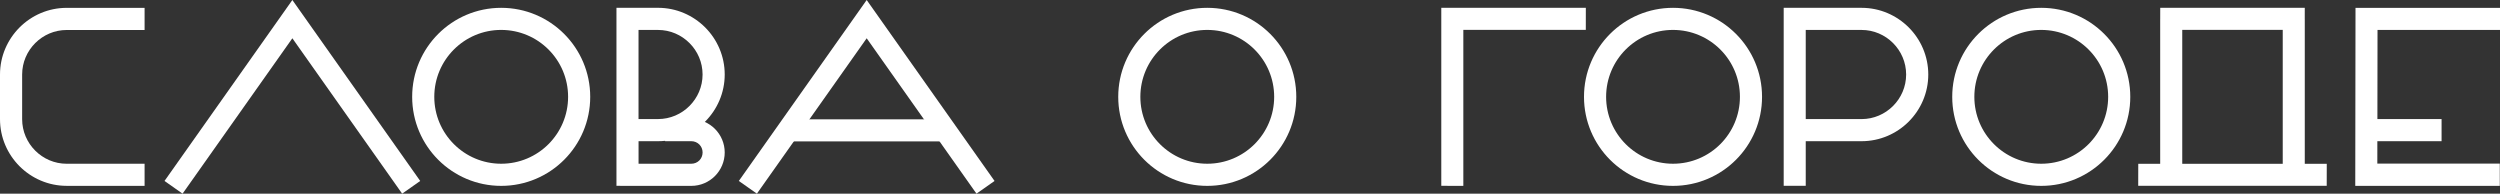
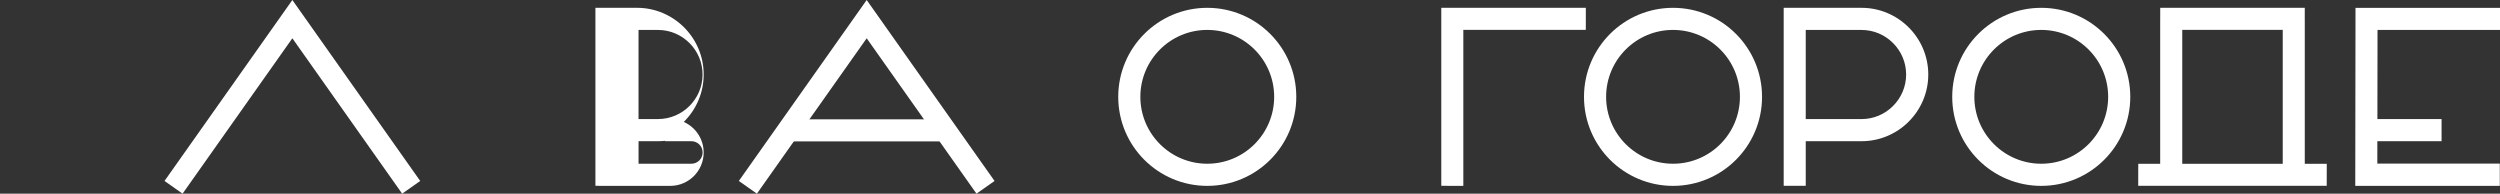
<svg xmlns="http://www.w3.org/2000/svg" xml:space="preserve" width="182.232mm" height="14.117mm" style="shape-rendering:geometricPrecision; text-rendering:geometricPrecision; image-rendering:optimizeQuality; fill-rule:evenodd; clip-rule:evenodd" viewBox="0 0 1023.06 79.25">
  <rect x="0" y="0" width="1023.06" height="79.25" fill="#333333" stroke="none" />
  <defs>
    <style type="text/css">  .fil1 {fill:white} .fil0 {fill:white;fill-rule:nonzero}  </style>
  </defs>
  <g id="Слой_x0020_1">
    <g id="_2066864335616">
-       <path class="fil0" d="M27.29 76.05c-7.51,-0 -14.33,-3.07 -19.28,-8.01 -4.94,-4.94 -8.01,-11.77 -8.01,-19.28l0 -4.94 0 -8.4 0 -4.92c0,-7.51 3.07,-14.33 8.01,-19.28 4.94,-4.94 11.77,-8.01 19.28,-8.01l31.88 0 0 9.06 -31.88 0c-5.01,0 -9.57,2.05 -12.87,5.36 -3.31,3.31 -5.36,7.86 -5.36,12.88l0 4.92 0 8.4 0 4.94c0,5.01 2.05,9.57 5.36,12.88 3.31,3.31 7.86,5.36 12.87,5.36l31.88 0 0 9.06 -31.88 0z" />
      <polygon class="fil0" points="67.32,74.05 119.64,-0 171.96,74.05 164.57,79.25 119.64,15.66 74.71,79.25 " />
-       <path class="fil1" d="M205.1 67c7.56,0 14.4,-3.06 19.36,-8.02 4.95,-4.95 8.02,-11.8 8.02,-19.36 0,-7.56 -3.06,-14.4 -8.02,-19.36 -4.95,-4.95 -11.8,-8.02 -19.36,-8.02 -7.56,0 -14.4,3.06 -19.36,8.02 -4.95,4.95 -8.02,11.8 -8.02,19.36 0,7.56 3.06,14.4 8.02,19.36 4.95,4.95 11.8,8.02 19.36,8.02zm0 9.06c20.12,0 36.43,-16.31 36.43,-36.43 0,-20.12 -16.31,-36.43 -36.43,-36.43 -20.12,0 -36.43,16.31 -36.43,36.43 0,20.12 16.31,36.43 36.43,36.43z" />
-       <path class="fil0" d="M261.3 67l21.61 0c1.28,0 2.44,-0.51 3.27,-1.34 0.83,-0.83 1.34,-1.99 1.34,-3.27 0,-1.29 -0.51,-2.44 -1.33,-3.26l-0.02 -0.02c-0.82,-0.82 -1.98,-1.33 -3.26,-1.33l-10.73 0 0 -0.15c-0.95,0.1 -1.91,0.15 -2.89,0.15l-7.98 0 0 9.22zm0 -18.28l7.98 0c5.01,0 9.57,-2.05 12.87,-5.36 3.31,-3.31 5.36,-7.86 5.36,-12.88 0,-5.01 -2.05,-9.57 -5.36,-12.87 -3.31,-3.31 -7.86,-5.36 -12.87,-5.36l-7.98 0 0 36.47zm-0.63 -45.53l8.61 0c7.51,0 14.33,3.07 19.28,8.01 4.94,4.94 8.01,11.77 8.01,19.28 0,7.51 -3.07,14.33 -8.01,19.28l-0.13 0.13c1.54,0.69 2.94,1.65 4.12,2.83l0.02 0.02c2.47,2.48 4,5.89 4,9.65 0,3.76 -1.53,7.17 -4,9.65l-0.02 0.02c-2.47,2.47 -5.89,4 -9.65,4l-21.61 0 -0.63 0 0 -0 -8.39 -0.02 0 -72.85 8.39 0z" />
+       <path class="fil0" d="M261.3 67l21.61 0c1.28,0 2.44,-0.51 3.27,-1.34 0.83,-0.83 1.34,-1.99 1.34,-3.27 0,-1.29 -0.51,-2.44 -1.33,-3.26l-0.02 -0.02c-0.82,-0.82 -1.98,-1.33 -3.26,-1.33l-10.73 0 0 -0.15c-0.95,0.1 -1.91,0.15 -2.89,0.15l-7.98 0 0 9.22zm0 -18.28l7.98 0c5.01,0 9.57,-2.05 12.87,-5.36 3.31,-3.31 5.36,-7.86 5.36,-12.88 0,-5.01 -2.05,-9.57 -5.36,-12.87 -3.31,-3.31 -7.86,-5.36 -12.87,-5.36l-7.98 0 0 36.47zm-0.63 -45.53c7.51,0 14.33,3.07 19.28,8.01 4.94,4.94 8.01,11.77 8.01,19.28 0,7.51 -3.07,14.33 -8.01,19.28l-0.13 0.13c1.54,0.69 2.94,1.65 4.12,2.83l0.02 0.02c2.47,2.48 4,5.89 4,9.65 0,3.76 -1.53,7.17 -4,9.65l-0.02 0.02c-2.47,2.47 -5.89,4 -9.65,4l-21.61 0 -0.63 0 0 -0 -8.39 -0.02 0 -72.85 8.39 0z" />
      <g>
        <polygon class="fil0" points="302.35,74.05 354.67,-0 406.99,74.05 399.6,79.25 354.67,15.66 309.74,79.25 " />
        <rect class="fil1" x="323.39" y="48.83" width="63.93" height="9.03" />
      </g>
      <path class="fil1" d="M494.04 67c7.56,0 14.4,-3.06 19.36,-8.02 4.95,-4.95 8.02,-11.8 8.02,-19.36 0,-7.56 -3.06,-14.4 -8.02,-19.36 -4.95,-4.95 -11.8,-8.02 -19.36,-8.02 -7.56,0 -14.4,3.06 -19.36,8.02 -4.95,4.95 -8.02,11.8 -8.02,19.36 0,7.56 3.06,14.4 8.02,19.36 4.95,4.95 11.8,8.02 19.36,8.02zm0 9.06c20.12,0 36.43,-16.31 36.43,-36.43 0,-20.12 -16.31,-36.43 -36.43,-36.43 -20.12,0 -36.43,16.31 -36.43,36.43 0,20.12 16.31,36.43 36.43,36.43z" />
      <g>
        <polygon class="fil0" points="1023.06,12.26 972.94,12.26 972.89,48.73 999.15,48.73 999.15,57.79 972.87,57.79 972.86,66.96 1022.97,66.96 1022.97,76.05 963.83,76.05 963.93,3.21 1023.06,3.21 " />
        <polygon class="fil0" points="589.82,3.2 648.96,3.2 648.95,12.22 598.83,12.22 598.83,76.06 589.81,76.04 589.81,12.22 589.81,3.2 " />
        <path class="fil1" d="M684.64 67c7.56,0 14.4,-3.06 19.36,-8.02 4.95,-4.95 8.02,-11.8 8.02,-19.36 0,-7.56 -3.06,-14.4 -8.02,-19.36 -4.95,-4.95 -11.8,-8.02 -19.36,-8.02 -7.56,0 -14.4,3.06 -19.36,8.02 -4.95,4.95 -8.02,11.8 -8.02,19.36 0,7.56 3.06,14.4 8.02,19.36 4.95,4.95 11.8,8.02 19.36,8.02zm0 9.06c20.12,0 36.43,-16.31 36.43,-36.43 0,-20.12 -16.31,-36.43 -36.43,-36.43 -20.12,0 -36.43,16.31 -36.43,36.43 0,20.12 16.31,36.43 36.43,36.43z" />
        <path class="fil0" d="M761.8 57.79l-22.85 0 0 18.25 -9.02 -0.02 0 -72.82 31.88 0c7.51,0 14.33,3.07 19.28,8.01 4.94,4.94 8.01,11.77 8.01,19.28 0,7.51 -3.07,14.34 -8.01,19.28 -4.94,4.94 -11.77,8.01 -19.28,8.01zm-22.85 -45.53l0 36.47 22.85 0c5.01,0 9.57,-2.05 12.88,-5.36 3.31,-3.31 5.36,-7.87 5.36,-12.88 0,-5.01 -2.05,-9.57 -5.36,-12.88 -3.31,-3.31 -7.87,-5.36 -12.88,-5.36l-22.85 0z" />
        <path class="fil1" d="M835.33 67c7.56,0 14.4,-3.06 19.36,-8.02 4.95,-4.95 8.02,-11.8 8.02,-19.36 0,-7.56 -3.06,-14.4 -8.02,-19.36 -4.95,-4.95 -11.8,-8.02 -19.36,-8.02 -7.56,0 -14.4,3.06 -19.36,8.02 -4.95,4.95 -8.02,11.8 -8.02,19.36 0,7.56 3.06,14.4 8.02,19.36 4.95,4.95 11.8,8.02 19.36,8.02zm0 9.06c20.12,0 36.43,-16.31 36.43,-36.43 0,-20.12 -16.31,-36.43 -36.43,-36.43 -20.12,0 -36.43,16.31 -36.43,36.43 0,20.12 16.31,36.43 36.43,36.43z" />
        <path class="fil0" d="M934.15 67.02l0 -54.8 -41.12 0 0 54.8 41.12 0zm-50.15 0l0 -54.8 0 -4.51 0.01 0 0.01 -4.51 59.15 0 -0.01 4.53 0.01 0 0 59.29 9 0 -0.02 9.02 -77.14 0 0.02 -9.02 8.97 0z" />
      </g>
    </g>
  </g>
</svg>